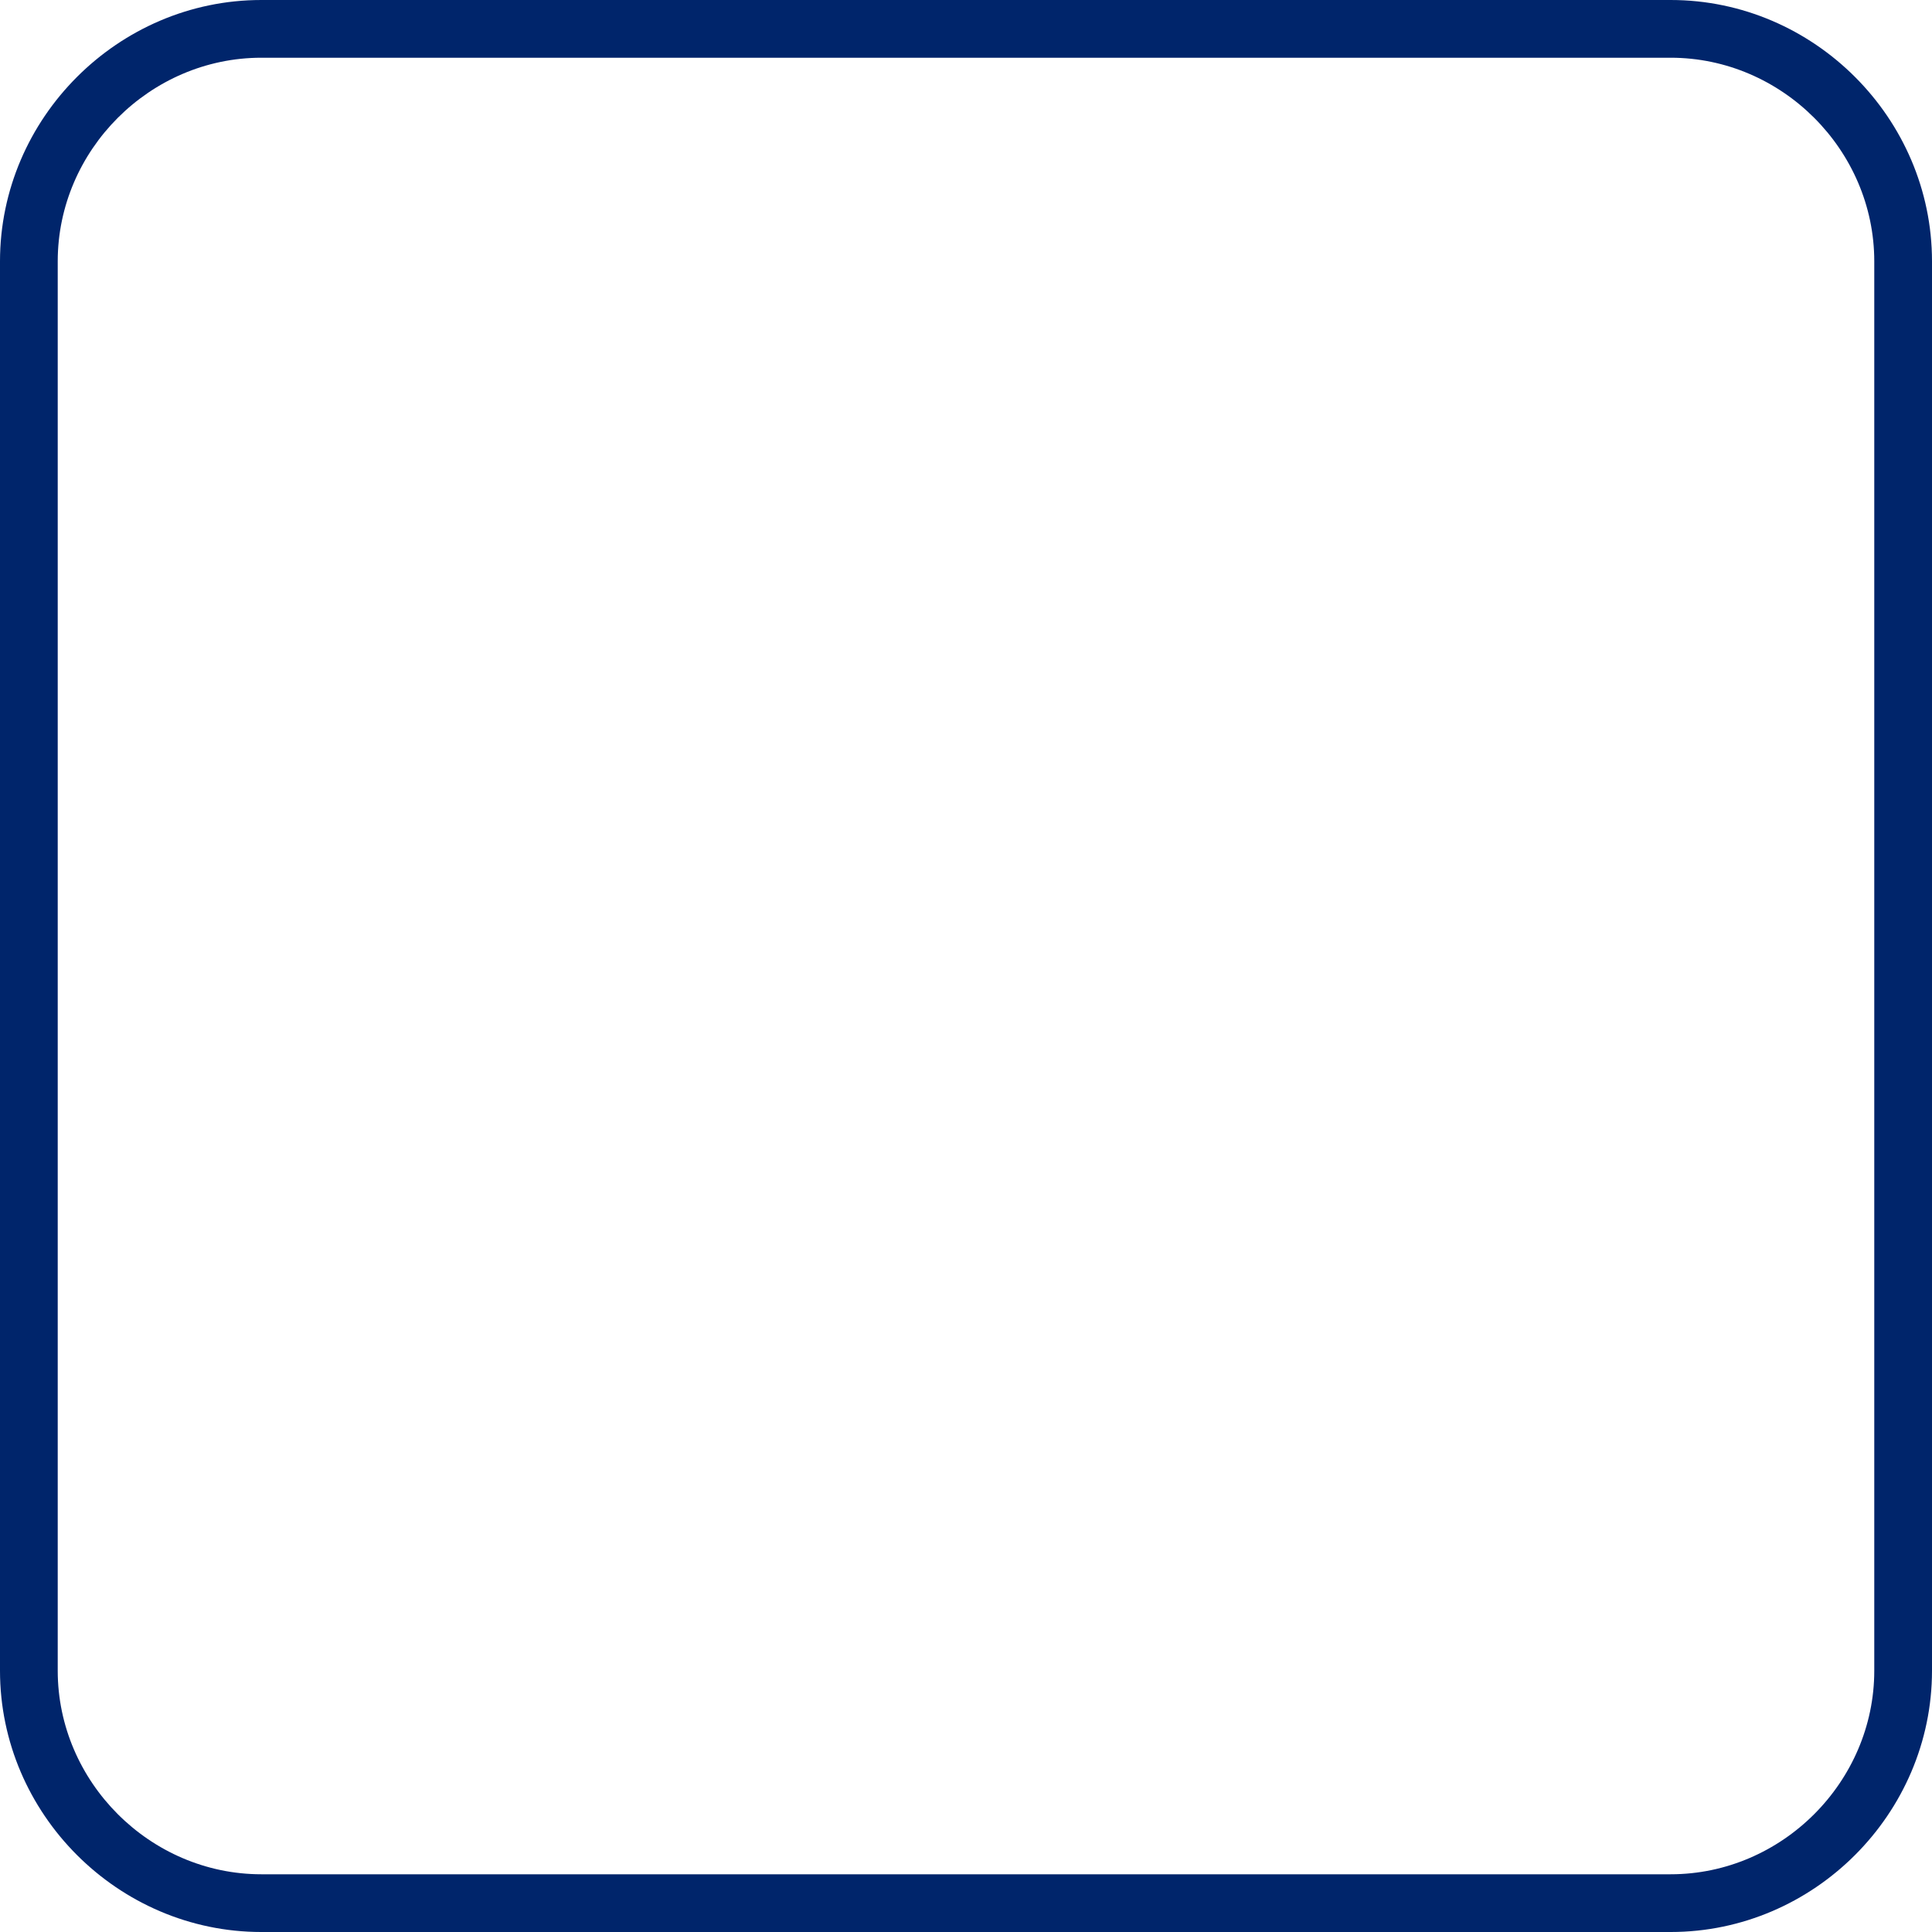
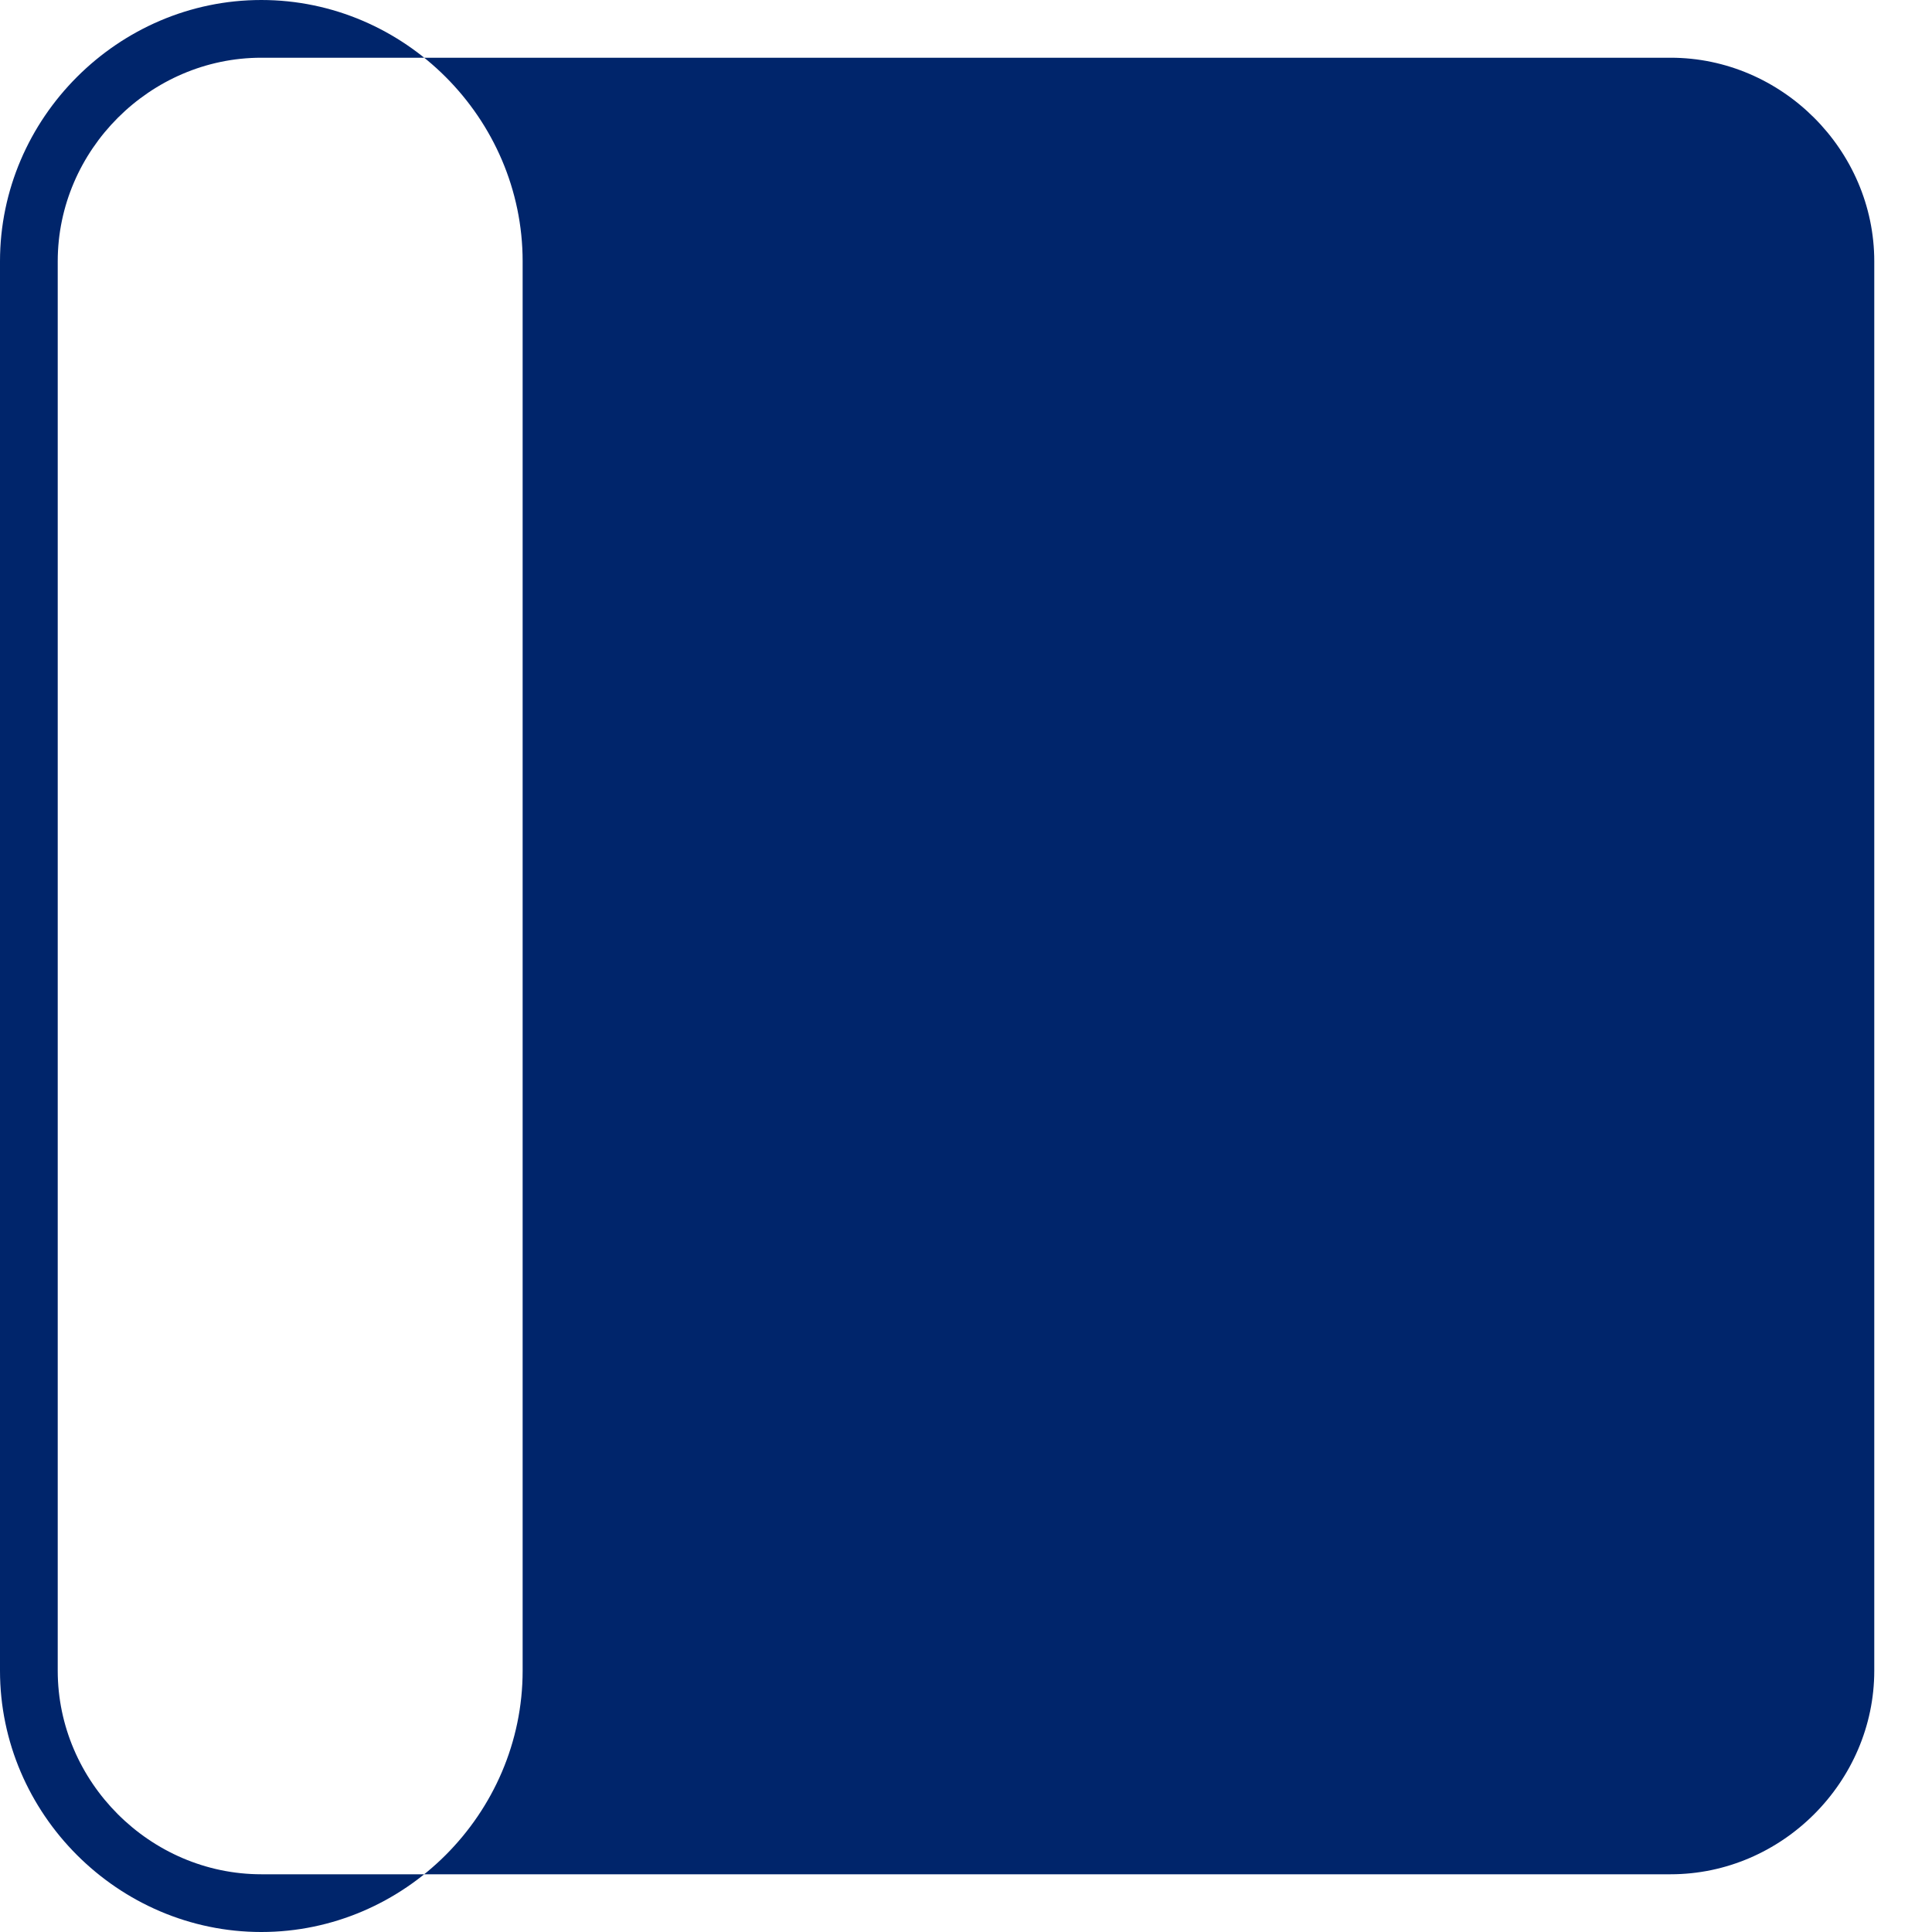
<svg xmlns="http://www.w3.org/2000/svg" enable-background="new 0 0 500 500" fill="#000000" height="502" id="Layer_1" preserveAspectRatio="xMidYMid meet" version="1.1" viewBox="-1.0 -1.0 502.0 502.0" width="502" x="0px" xml:space="preserve" y="0px" zoomAndPan="magnify">
  <g id="change1_1">
-     <path d="m433.1-1h-366.2c-37.2 0-67.9 30.7-67.9 67.9v366.2c0 37.2 30.7 67.9 67.9 67.9h366.2c37.2 0 67.9-30.7 67.9-67.9v-366.2c0-37.2-30.7-67.9-67.9-67.9zm52.9 73v361.1c0 28.9-24 52.9-52.9 52.9h-366.2c-28.9 0-52.9-24-52.9-52.9v-366.2c0-28.9 24-52.9 52.9-52.9h366.2c28.9 0 52.9 24 52.9 52.9v5.1z" fill="#00256b" id="change1_1" />
+     <path d="m433.1-1h-366.2c-37.2 0-67.9 30.7-67.9 67.9v366.2c0 37.2 30.7 67.9 67.9 67.9c37.2 0 67.9-30.7 67.9-67.9v-366.2c0-37.2-30.7-67.9-67.9-67.9zm52.9 73v361.1c0 28.9-24 52.9-52.9 52.9h-366.2c-28.9 0-52.9-24-52.9-52.9v-366.2c0-28.9 24-52.9 52.9-52.9h366.2c28.9 0 52.9 24 52.9 52.9v5.1z" fill="#00256b" id="change1_1" />
  </g>
</svg>